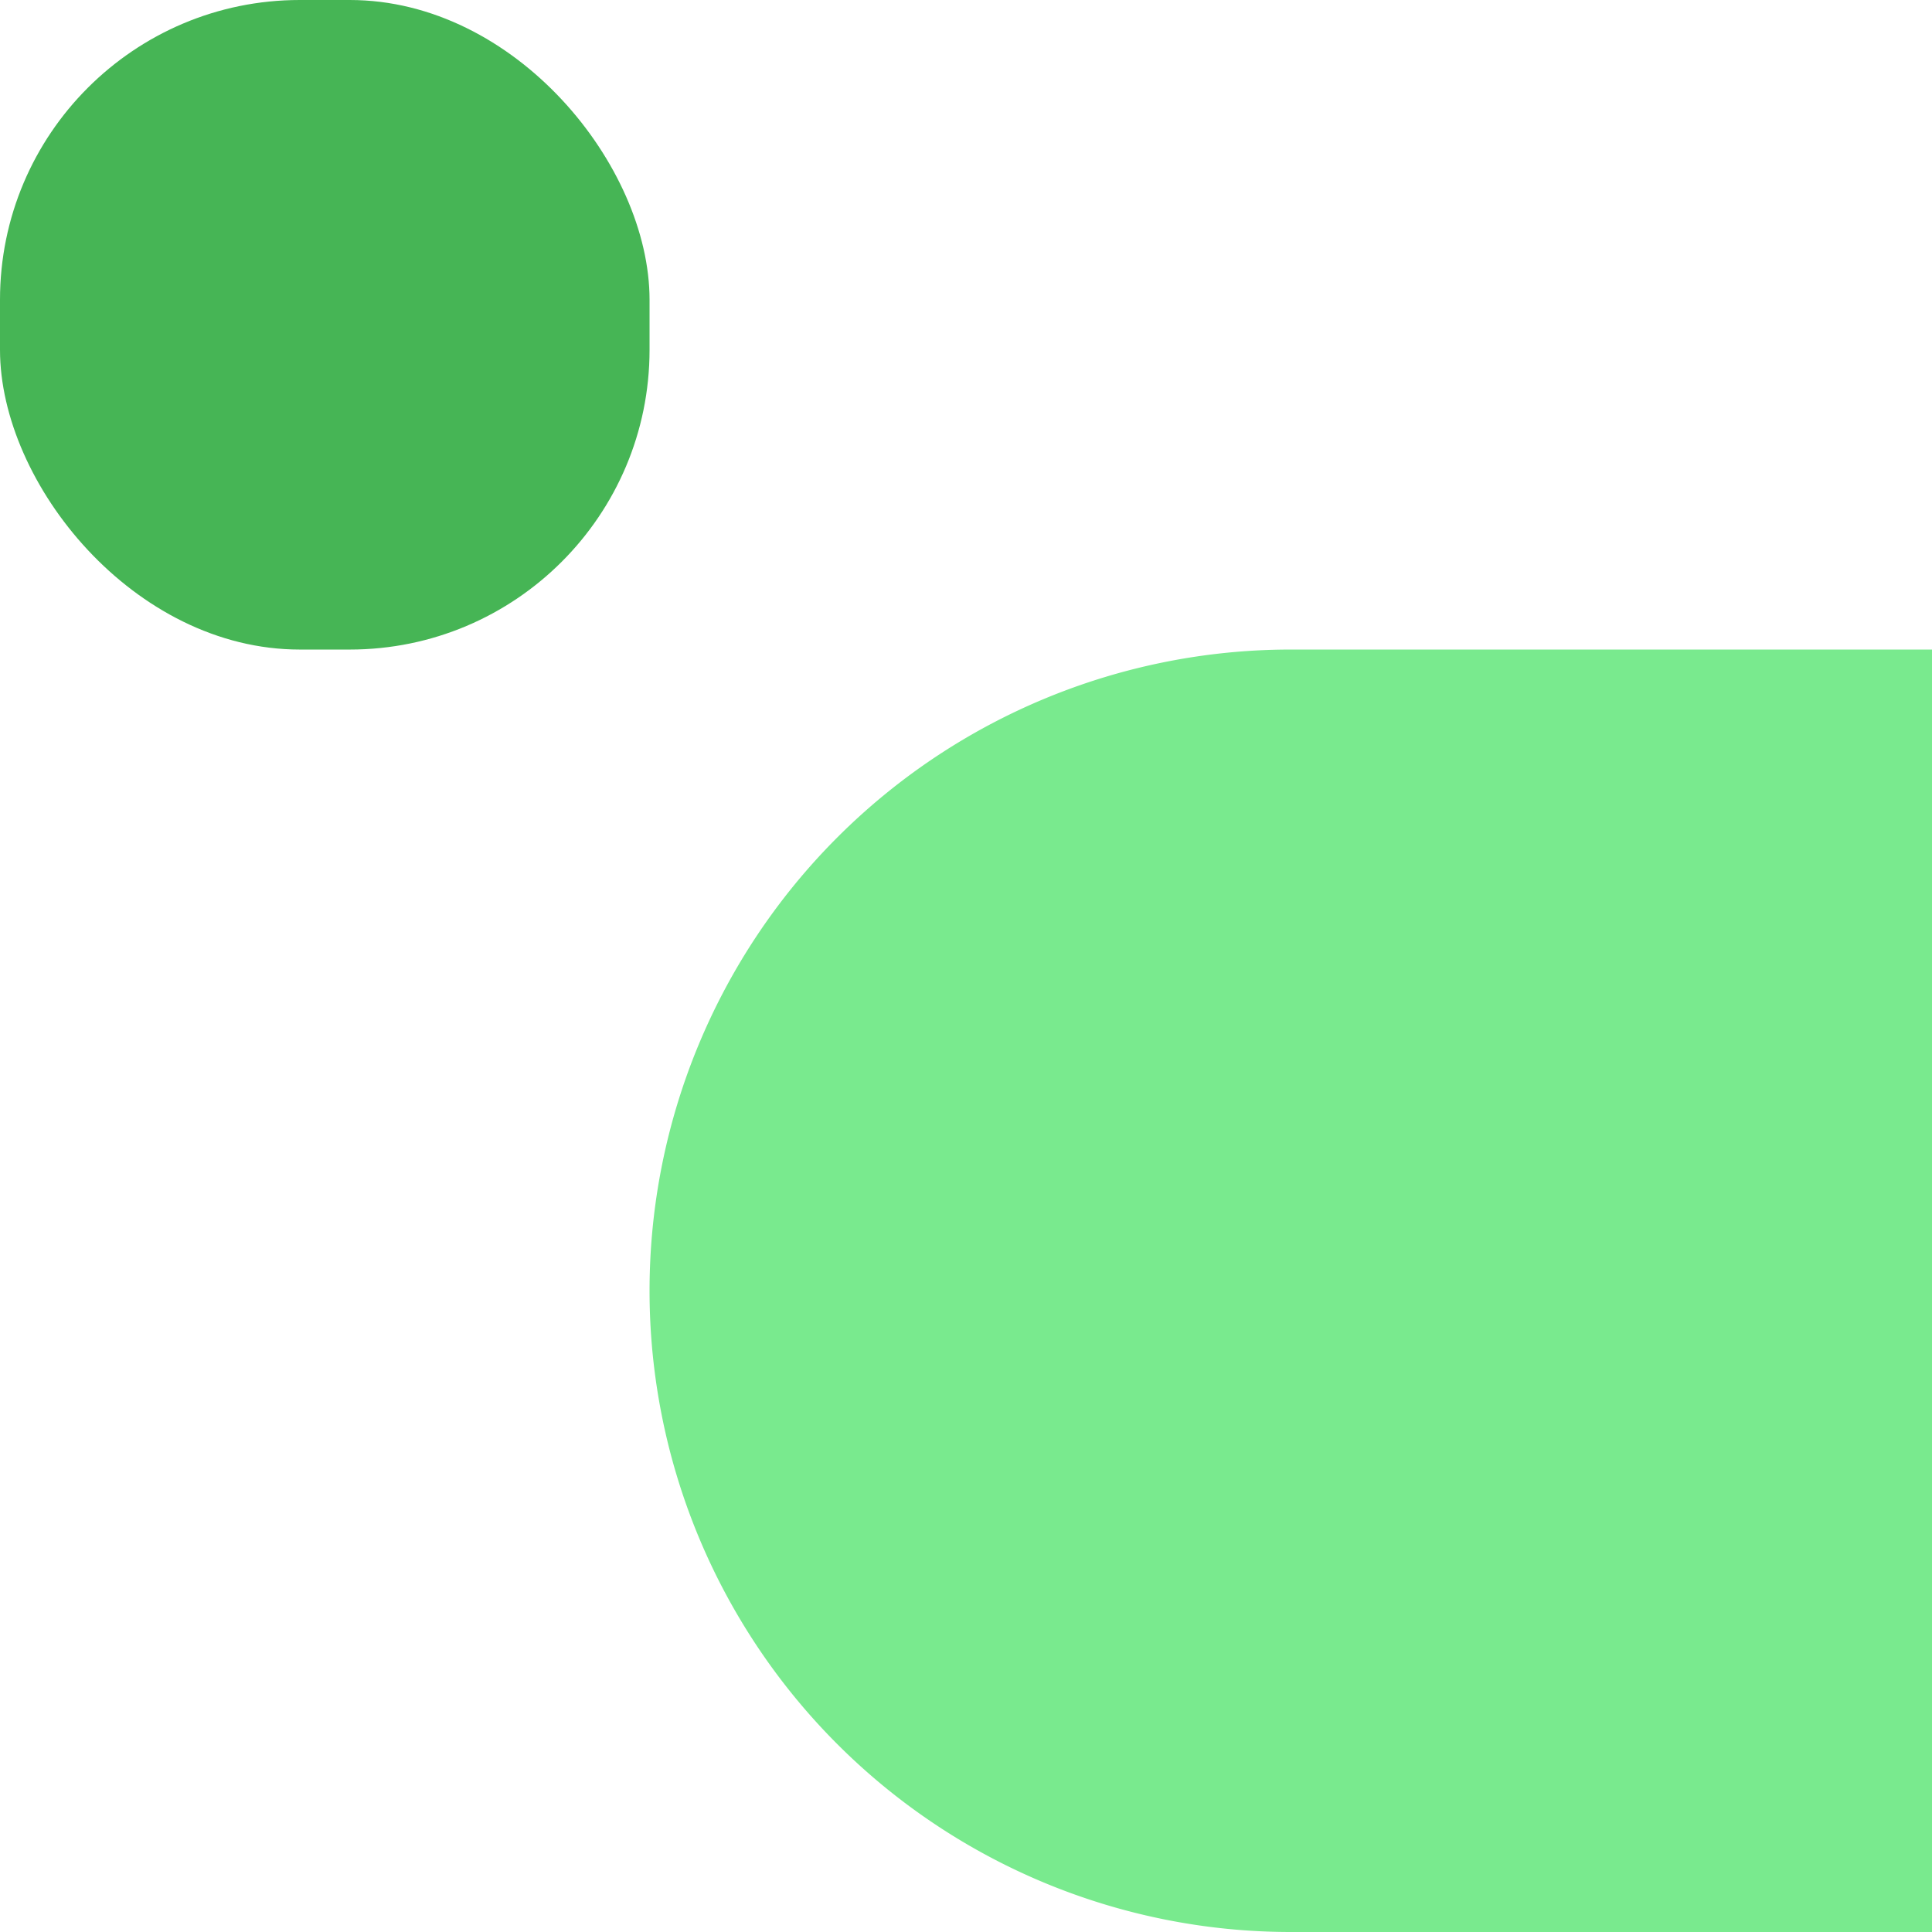
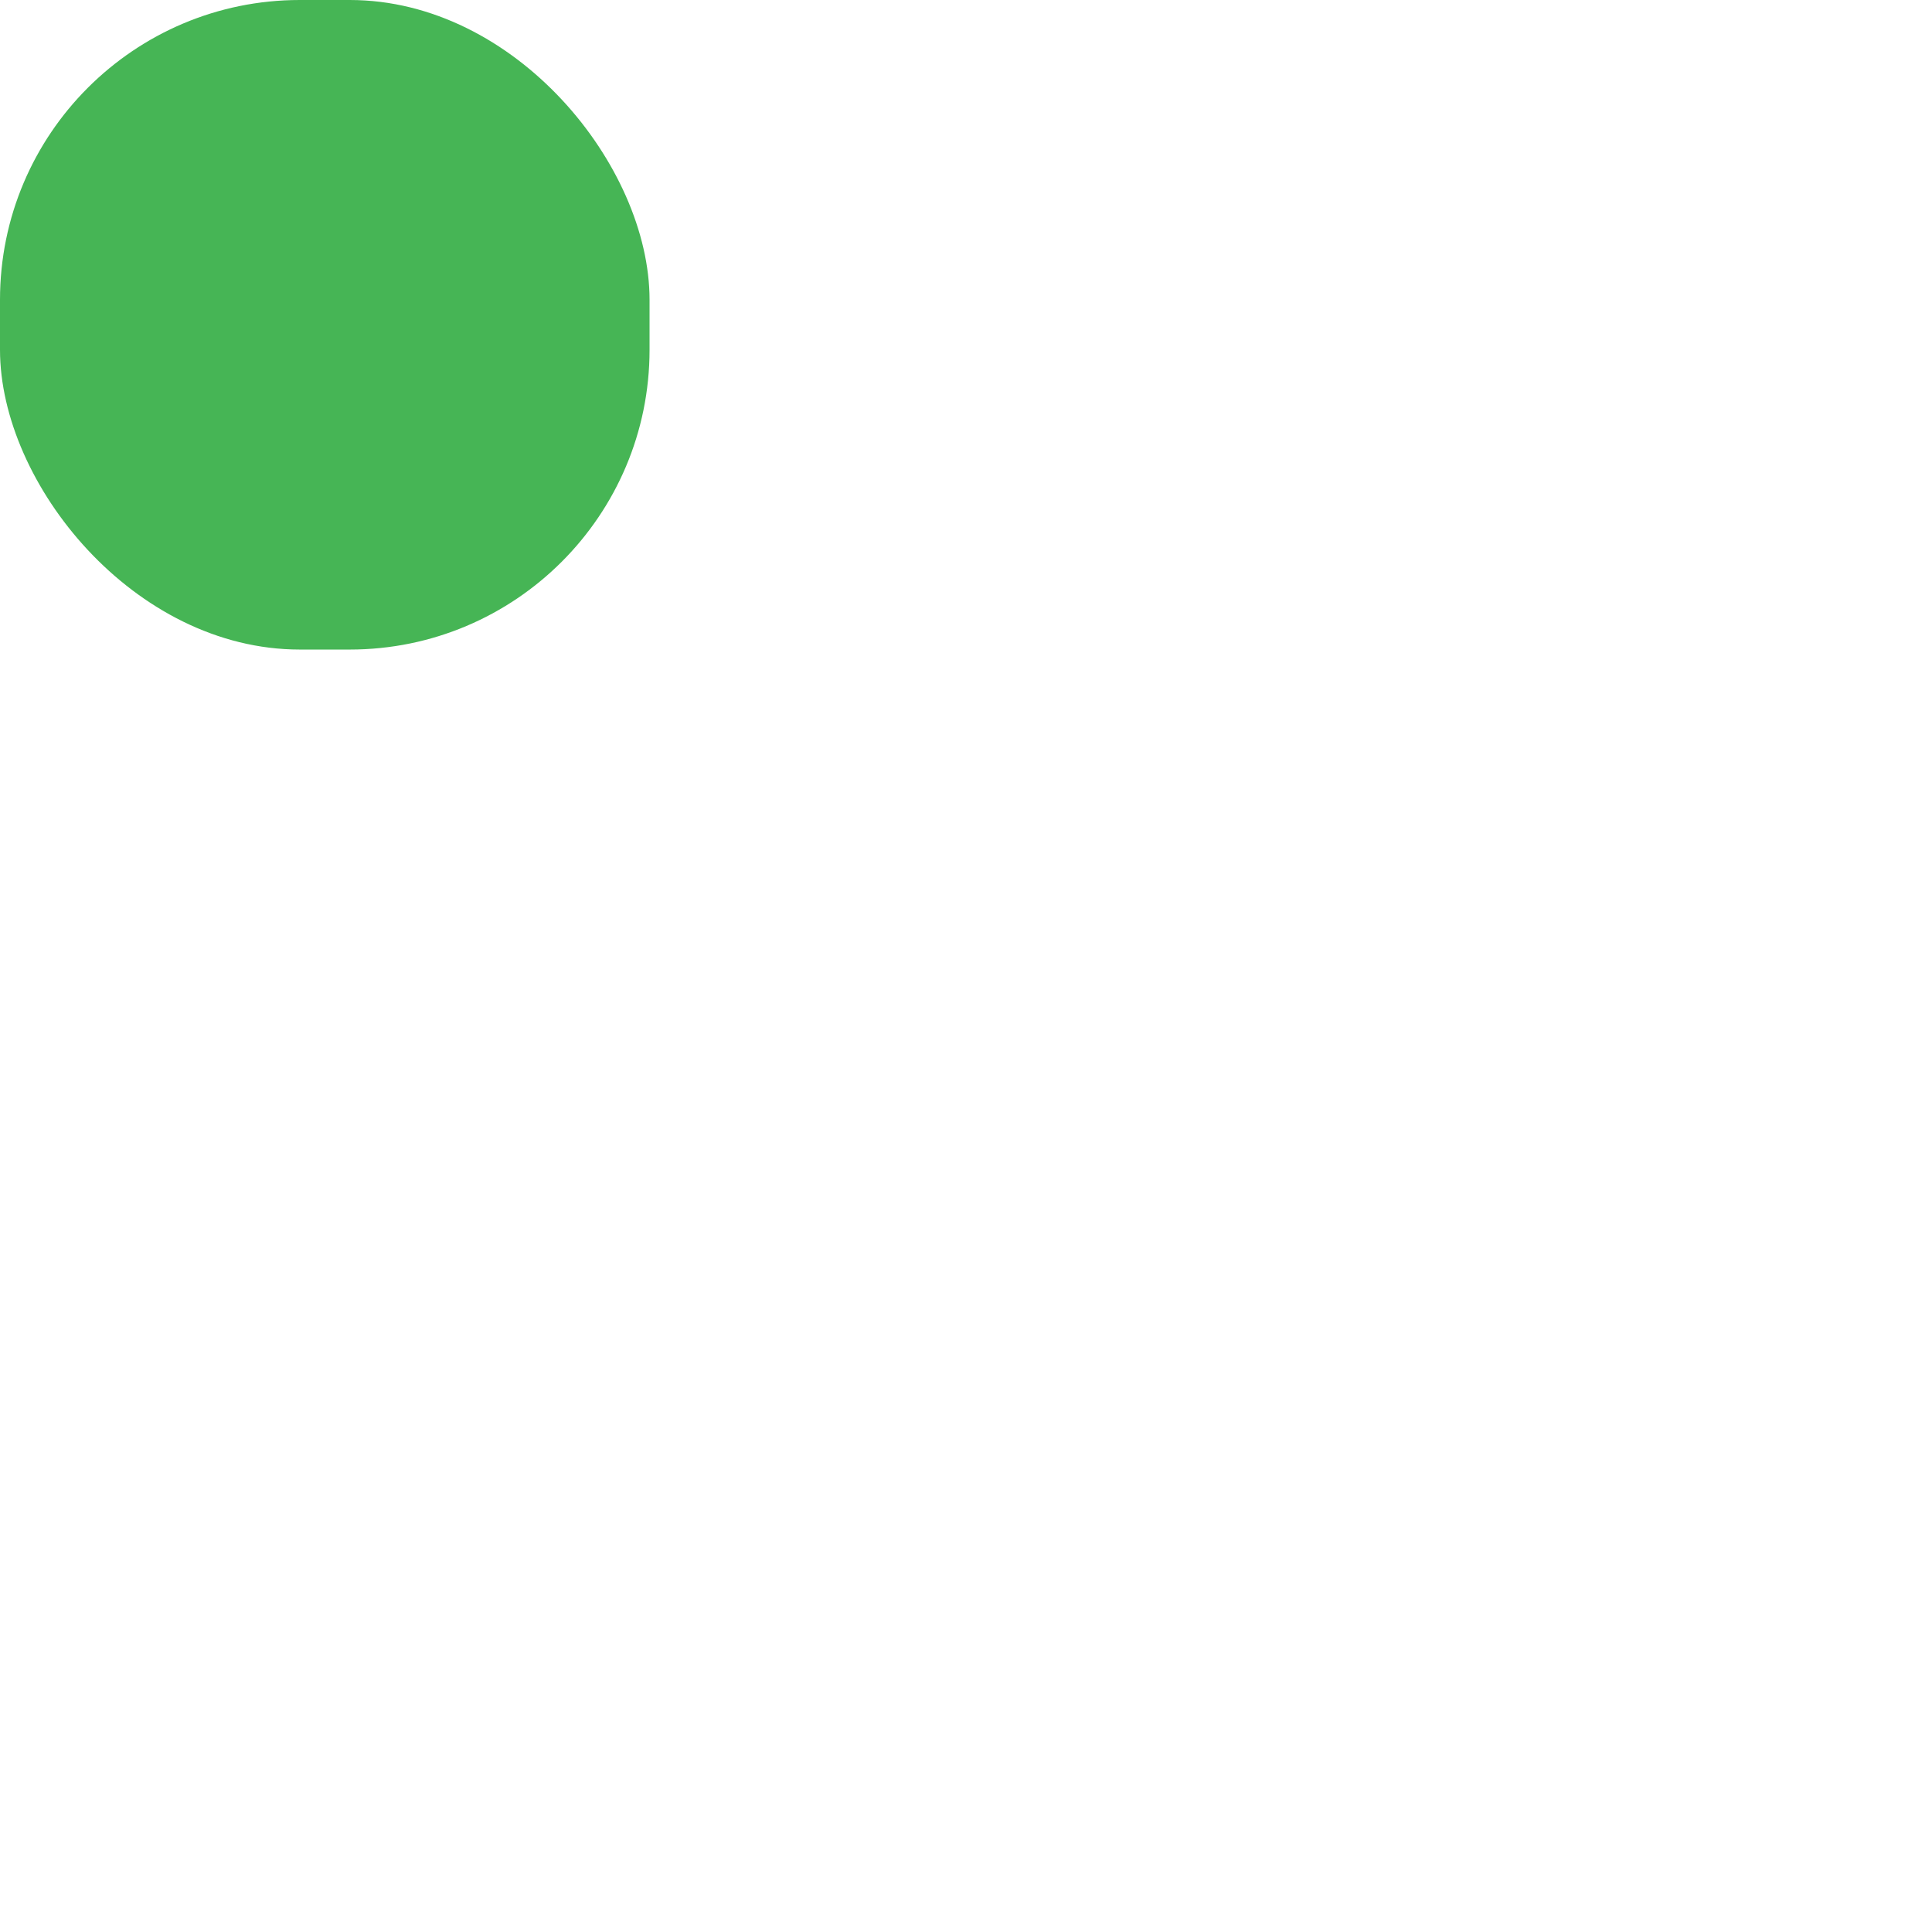
<svg xmlns="http://www.w3.org/2000/svg" width="116" height="116" viewBox="0 0 116 116">
  <g id="Group_55" data-name="Group 55" transform="translate(-1487 -4272)">
-     <path id="Rectangle_5" data-name="Rectangle 5" d="M38.5,0H77a0,0,0,0,1,0,0V77a0,0,0,0,1,0,0H38.5A38.5,38.5,0,0,1,0,38.5v0A38.5,38.5,0,0,1,38.5,0Z" transform="translate(1526 4311)" fill="#79ea8e" />
    <rect id="Superellipse_-_small" data-name="Superellipse - small" width="39" height="39" rx="18" transform="translate(1487 4272)" fill="#46b555" />
  </g>
</svg>